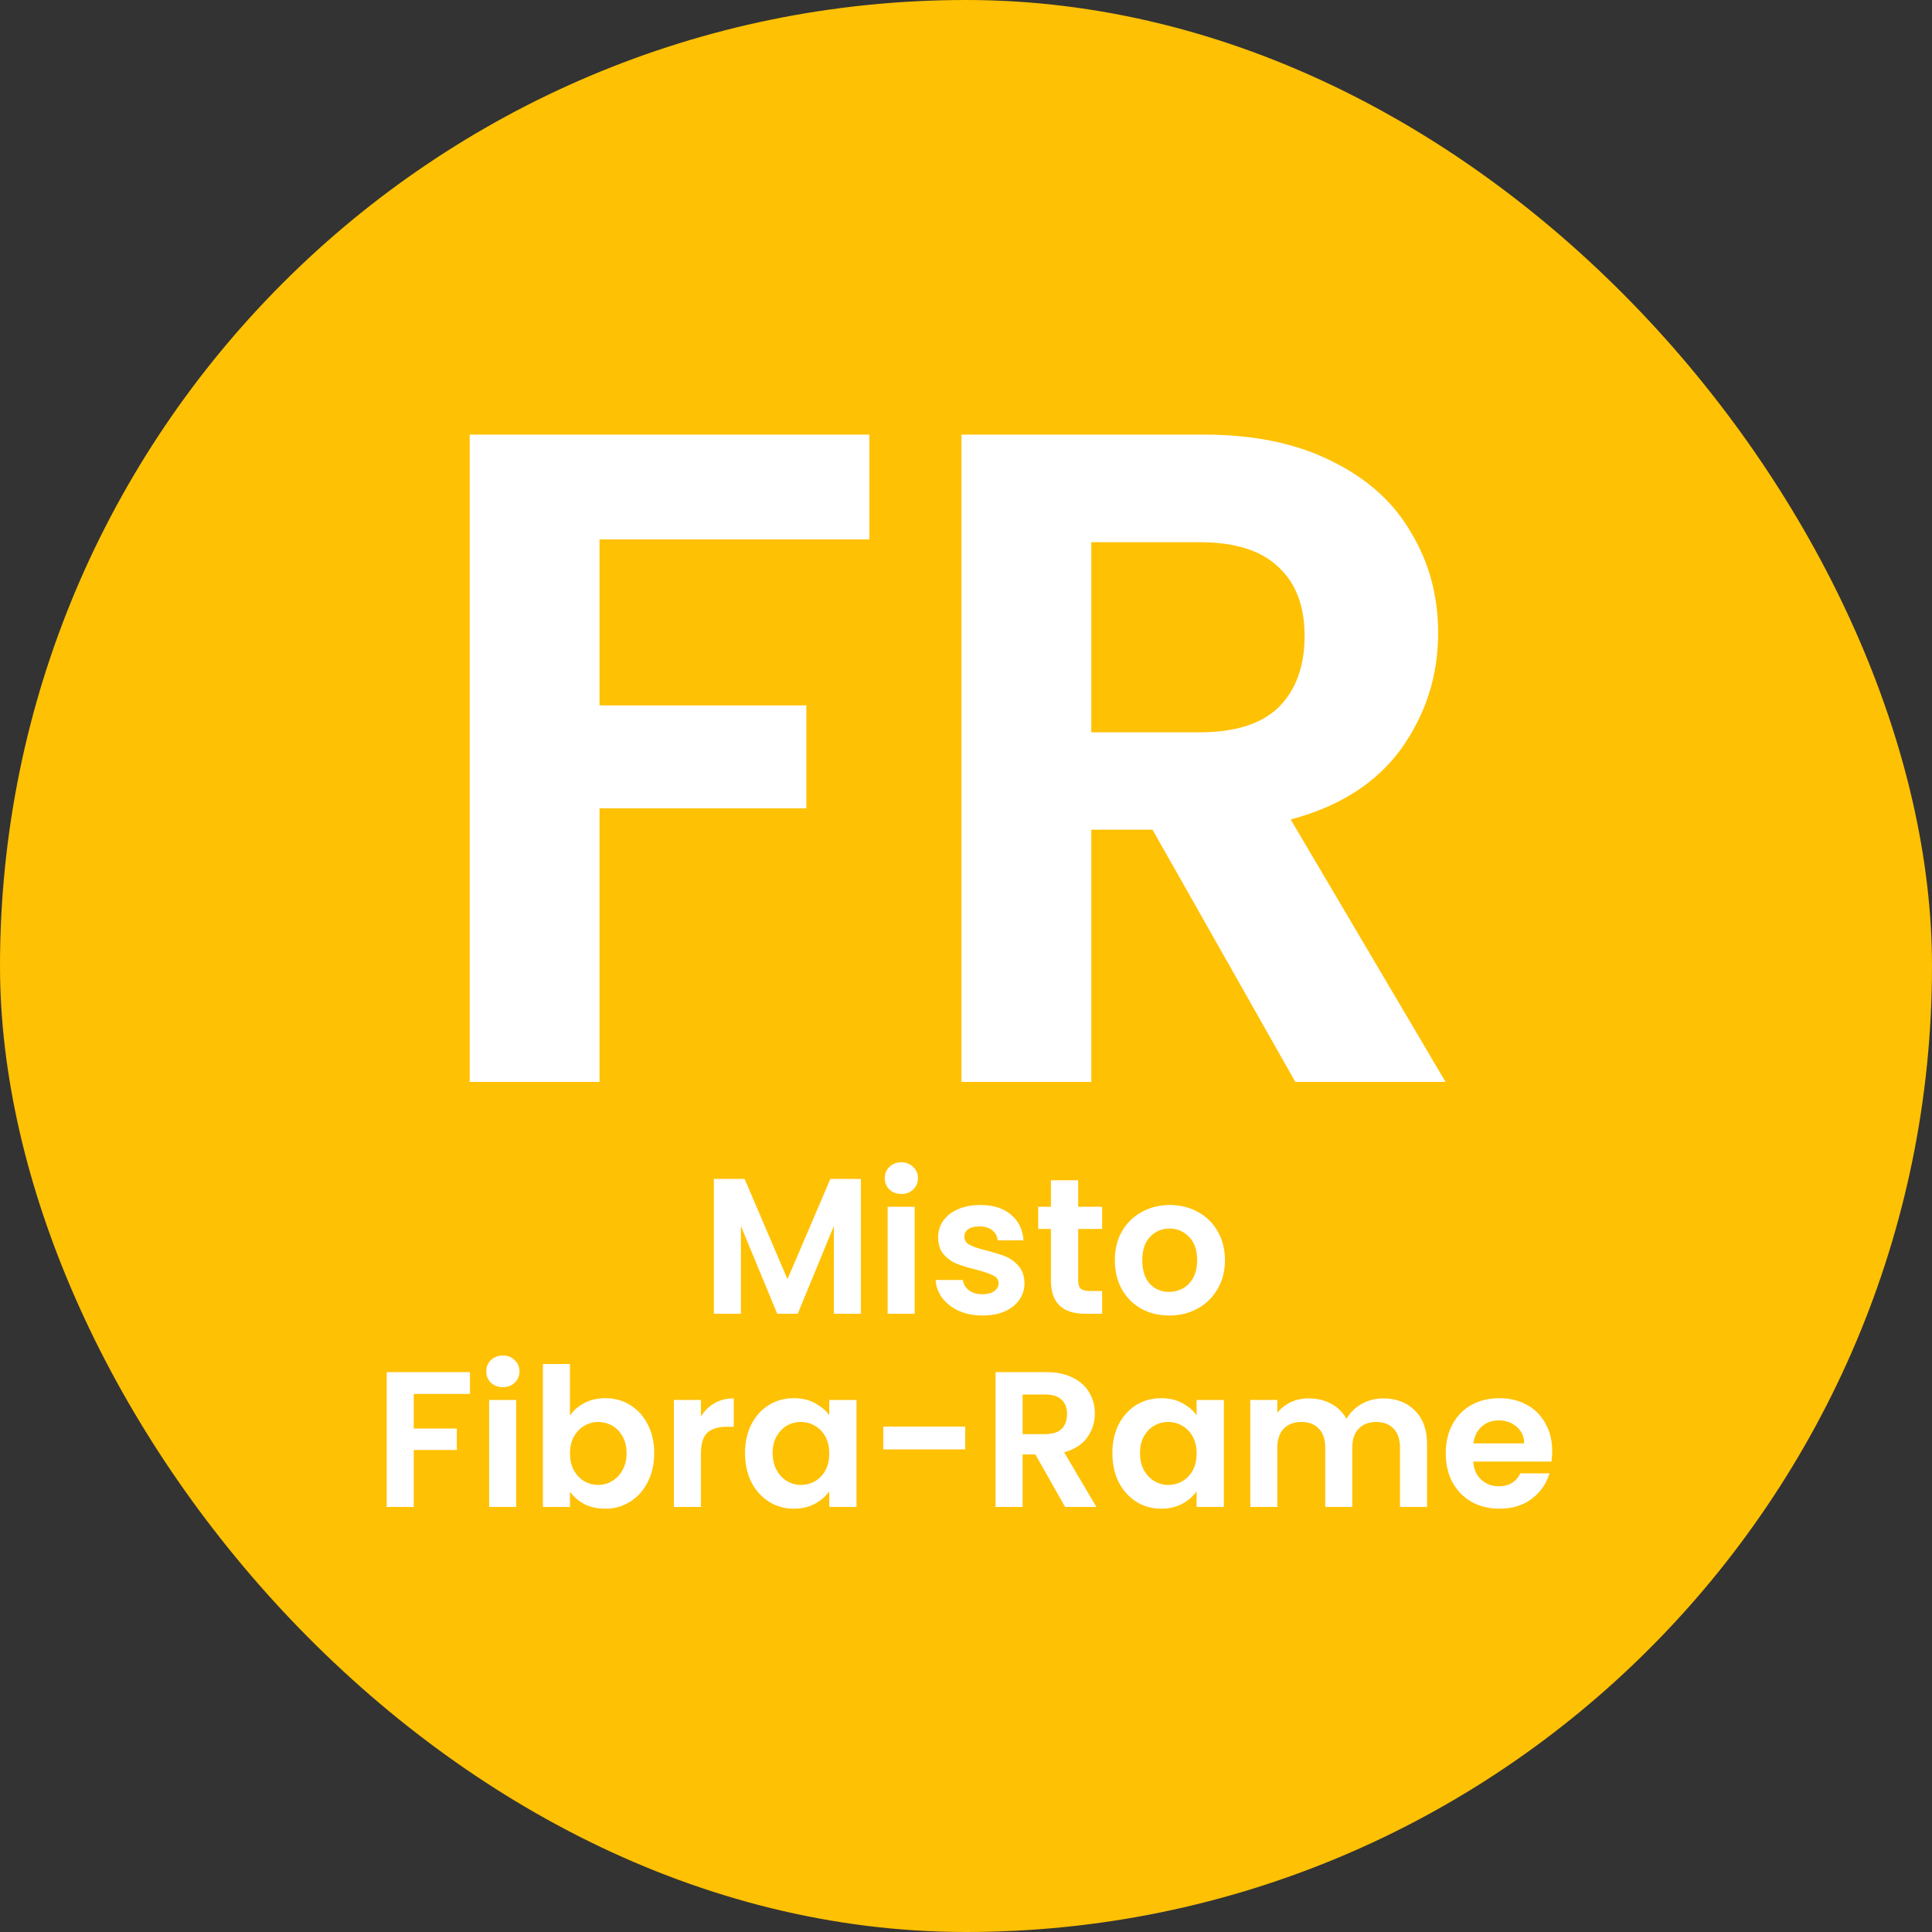
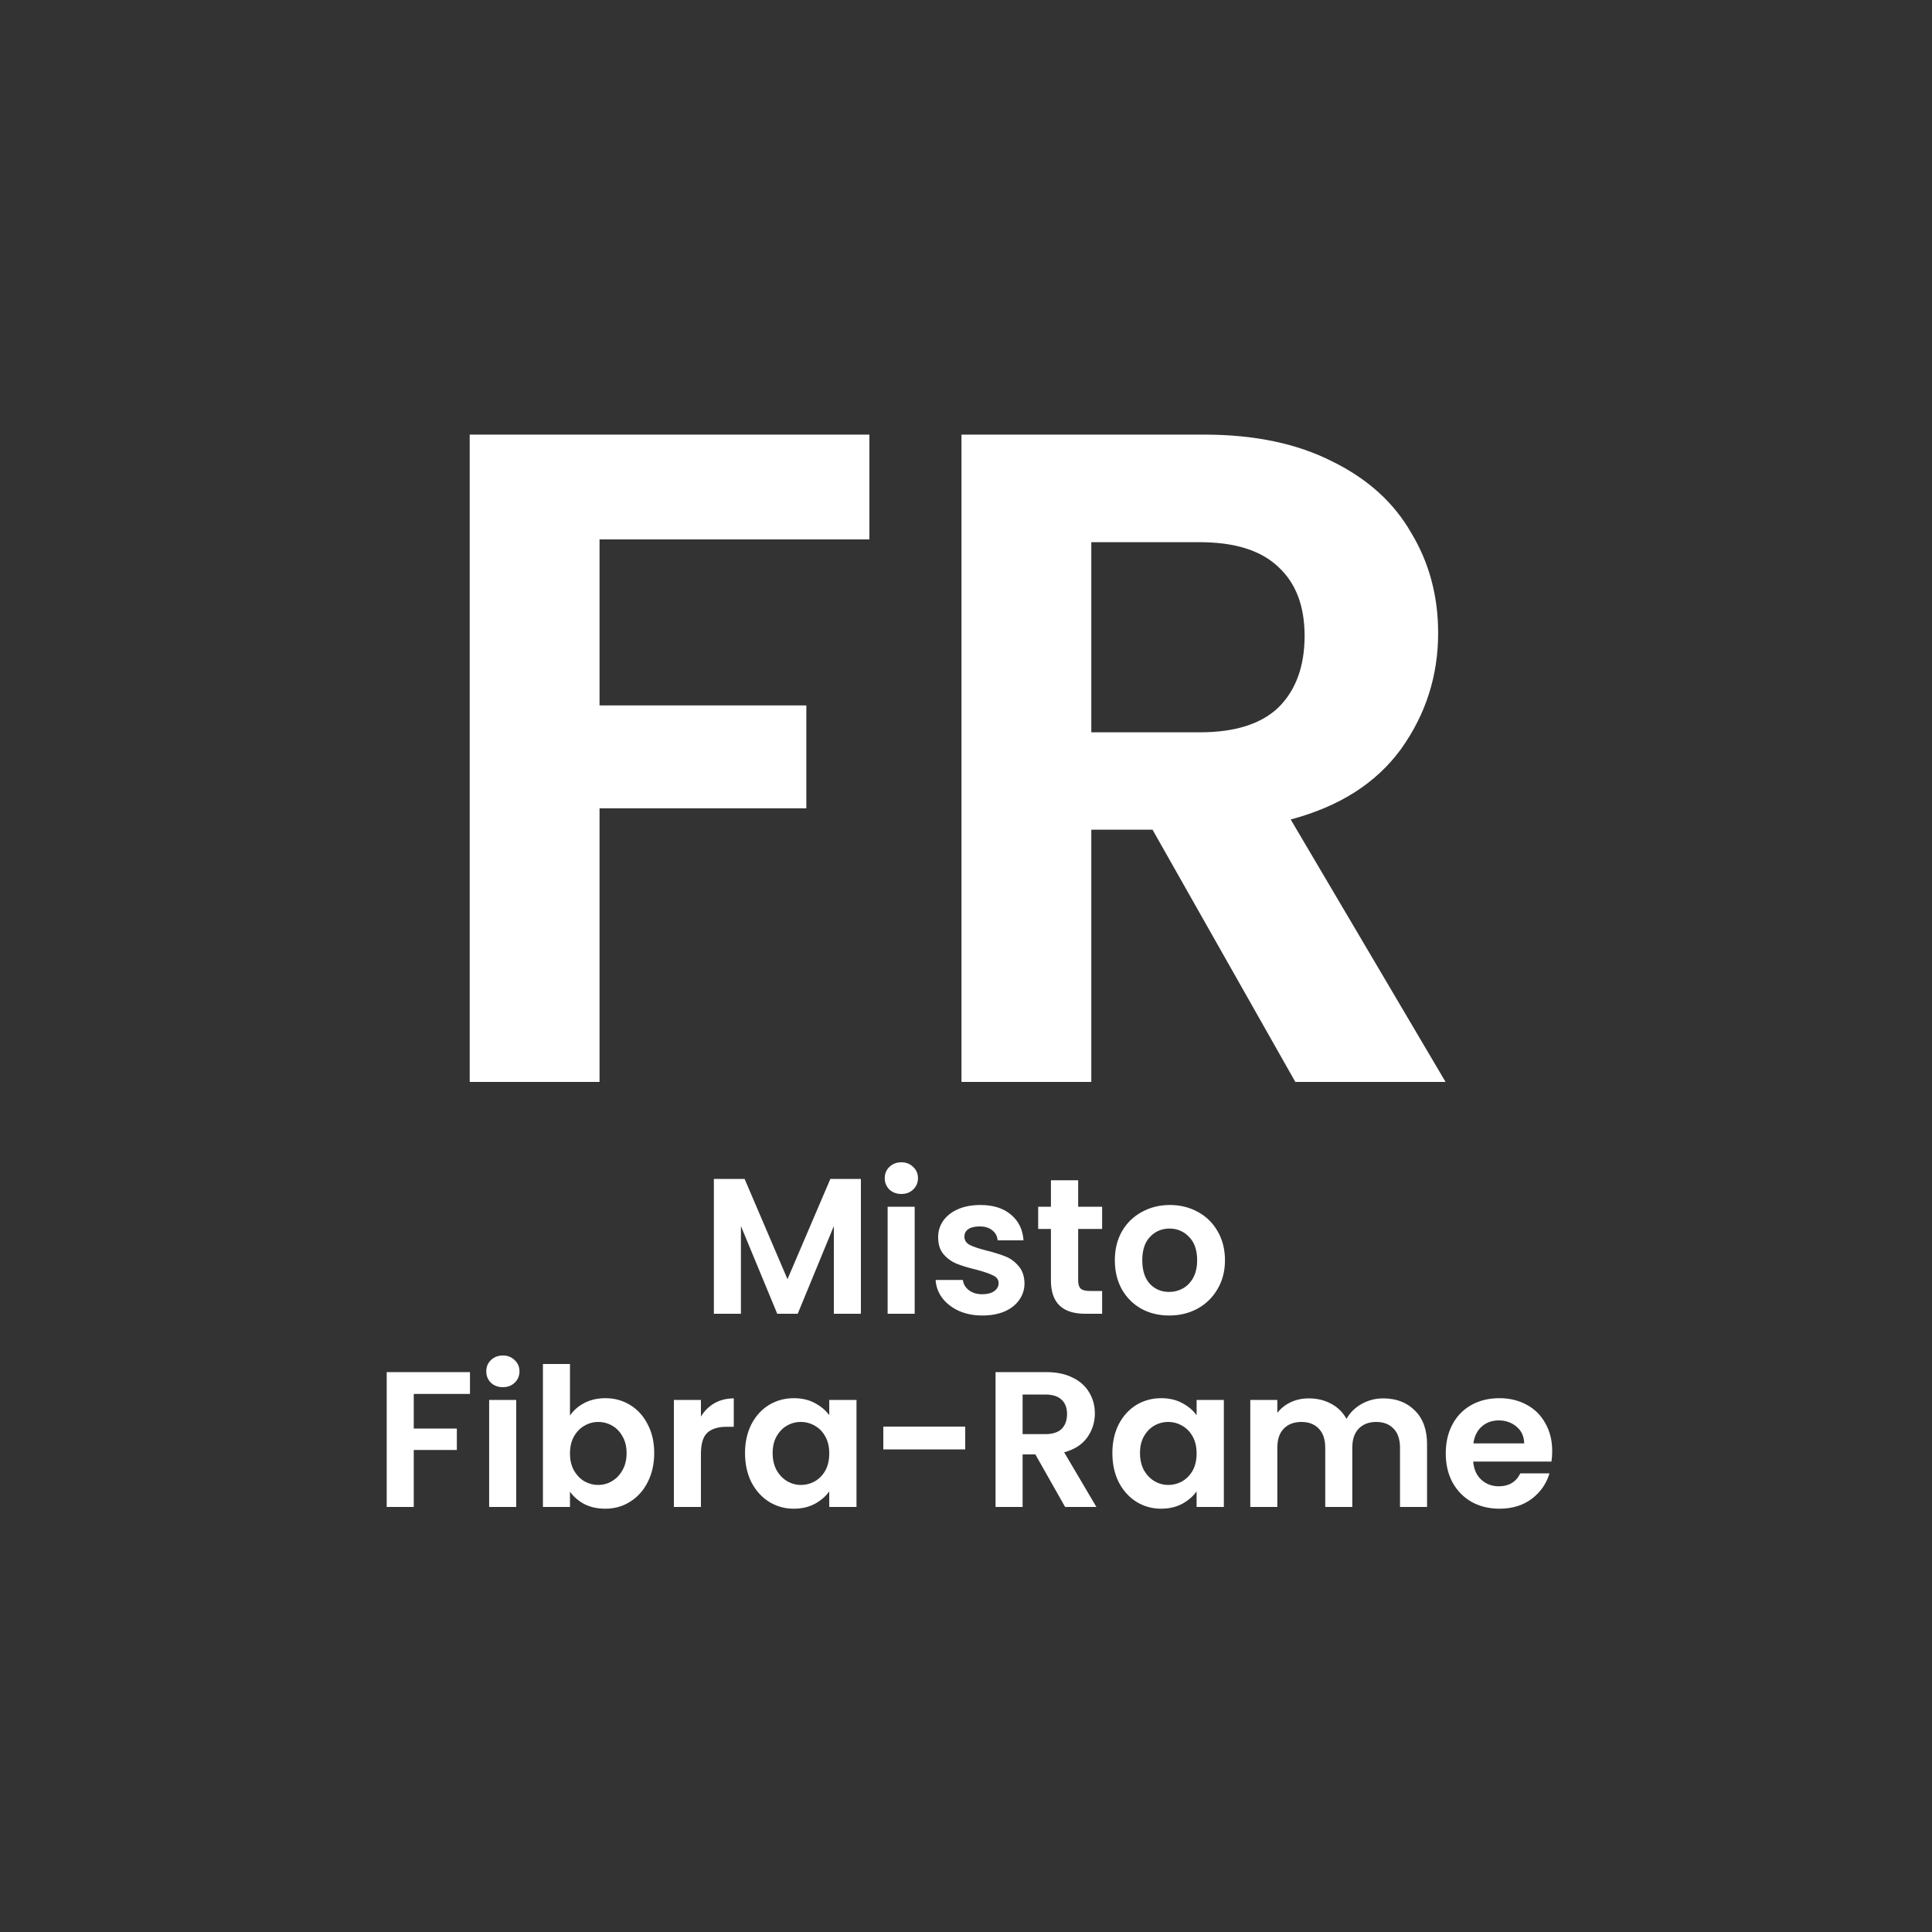
<svg xmlns="http://www.w3.org/2000/svg" width="50" height="50" viewBox="0 0 50 50" fill="none">
  <rect x="0" y="0" width="50" height="50" fill="#333333" stroke="none" />
-   <rect width="50" height="50" rx="25" fill="#FFC103" />
  <path d="M22.5 11.248V13.96H15.516V18.256H20.868V20.92H15.516V28H12.156V11.248H22.5ZM33.523 28L29.827 21.472H28.243V28H24.883V11.248H31.171C32.467 11.248 33.571 11.48 34.483 11.944C35.395 12.392 36.075 13.008 36.523 13.792C36.987 14.56 37.219 15.424 37.219 16.384C37.219 17.488 36.899 18.488 36.259 19.384C35.619 20.264 34.667 20.872 33.403 21.208L37.411 28H33.523ZM28.243 18.952H31.051C31.963 18.952 32.643 18.736 33.091 18.304C33.539 17.856 33.763 17.24 33.763 16.456C33.763 15.688 33.539 15.096 33.091 14.68C32.643 14.248 31.963 14.032 31.051 14.032H28.243V18.952Z" fill="white" />
  <path d="M22.28 30.51V34H21.58V31.73L20.645 34H20.115L19.175 31.73V34H18.475V30.51H19.27L20.38 33.105L21.49 30.51H22.28ZM23.327 30.9C23.204 30.9 23.1 30.862 23.017 30.785C22.937 30.705 22.897 30.607 22.897 30.49C22.897 30.373 22.937 30.277 23.017 30.2C23.1 30.12 23.204 30.08 23.327 30.08C23.45 30.08 23.552 30.12 23.632 30.2C23.715 30.277 23.757 30.373 23.757 30.49C23.757 30.607 23.715 30.705 23.632 30.785C23.552 30.862 23.45 30.9 23.327 30.9ZM23.672 31.23V34H22.972V31.23H23.672ZM25.424 34.045C25.197 34.045 24.994 34.005 24.814 33.925C24.634 33.842 24.49 33.73 24.384 33.59C24.28 33.45 24.224 33.295 24.214 33.125H24.919C24.932 33.232 24.984 33.32 25.074 33.39C25.167 33.46 25.282 33.495 25.419 33.495C25.552 33.495 25.655 33.468 25.729 33.415C25.805 33.362 25.844 33.293 25.844 33.21C25.844 33.12 25.797 33.053 25.704 33.01C25.614 32.963 25.469 32.913 25.269 32.86C25.062 32.81 24.892 32.758 24.759 32.705C24.629 32.652 24.515 32.57 24.419 32.46C24.325 32.35 24.279 32.202 24.279 32.015C24.279 31.862 24.322 31.722 24.409 31.595C24.499 31.468 24.625 31.368 24.789 31.295C24.955 31.222 25.15 31.185 25.374 31.185C25.704 31.185 25.967 31.268 26.164 31.435C26.36 31.598 26.469 31.82 26.489 32.1H25.819C25.809 31.99 25.762 31.903 25.679 31.84C25.599 31.773 25.49 31.74 25.354 31.74C25.227 31.74 25.129 31.763 25.059 31.81C24.992 31.857 24.959 31.922 24.959 32.005C24.959 32.098 25.005 32.17 25.099 32.22C25.192 32.267 25.337 32.315 25.534 32.365C25.734 32.415 25.899 32.467 26.029 32.52C26.159 32.573 26.27 32.657 26.364 32.77C26.46 32.88 26.51 33.027 26.514 33.21C26.514 33.37 26.469 33.513 26.379 33.64C26.292 33.767 26.165 33.867 25.999 33.94C25.835 34.01 25.644 34.045 25.424 34.045ZM27.903 31.805V33.145C27.903 33.238 27.925 33.307 27.968 33.35C28.015 33.39 28.091 33.41 28.198 33.41H28.523V34H28.083C27.493 34 27.198 33.713 27.198 33.14V31.805H26.868V31.23H27.198V30.545H27.903V31.23H28.523V31.805H27.903ZM30.257 34.045C29.99 34.045 29.75 33.987 29.537 33.87C29.323 33.75 29.155 33.582 29.032 33.365C28.912 33.148 28.852 32.898 28.852 32.615C28.852 32.332 28.913 32.082 29.037 31.865C29.163 31.648 29.335 31.482 29.552 31.365C29.768 31.245 30.01 31.185 30.277 31.185C30.543 31.185 30.785 31.245 31.002 31.365C31.218 31.482 31.388 31.648 31.512 31.865C31.638 32.082 31.702 32.332 31.702 32.615C31.702 32.898 31.637 33.148 31.507 33.365C31.38 33.582 31.207 33.75 30.987 33.87C30.77 33.987 30.527 34.045 30.257 34.045ZM30.257 33.435C30.383 33.435 30.502 33.405 30.612 33.345C30.725 33.282 30.815 33.188 30.882 33.065C30.948 32.942 30.982 32.792 30.982 32.615C30.982 32.352 30.912 32.15 30.772 32.01C30.635 31.867 30.467 31.795 30.267 31.795C30.067 31.795 29.898 31.867 29.762 32.01C29.628 32.15 29.562 32.352 29.562 32.615C29.562 32.878 29.627 33.082 29.757 33.225C29.89 33.365 30.057 33.435 30.257 33.435ZM12.163 35.51V36.075H10.708V36.97H11.823V37.525H10.708V39H10.008V35.51H12.163ZM13.014 35.9C12.891 35.9 12.788 35.862 12.704 35.785C12.624 35.705 12.585 35.607 12.585 35.49C12.585 35.373 12.624 35.277 12.704 35.2C12.788 35.12 12.891 35.08 13.014 35.08C13.138 35.08 13.239 35.12 13.319 35.2C13.403 35.277 13.444 35.373 13.444 35.49C13.444 35.607 13.403 35.705 13.319 35.785C13.239 35.862 13.138 35.9 13.014 35.9ZM13.36 36.23V39H12.659V36.23H13.36ZM14.751 36.635C14.841 36.502 14.964 36.393 15.121 36.31C15.281 36.227 15.463 36.185 15.666 36.185C15.903 36.185 16.116 36.243 16.306 36.36C16.499 36.477 16.651 36.643 16.761 36.86C16.874 37.073 16.931 37.322 16.931 37.605C16.931 37.888 16.874 38.14 16.761 38.36C16.651 38.577 16.499 38.745 16.306 38.865C16.116 38.985 15.903 39.045 15.666 39.045C15.459 39.045 15.278 39.005 15.121 38.925C14.968 38.842 14.844 38.735 14.751 38.605V39H14.051V35.3H14.751V36.635ZM16.216 37.605C16.216 37.438 16.181 37.295 16.111 37.175C16.044 37.052 15.954 36.958 15.841 36.895C15.731 36.832 15.611 36.8 15.481 36.8C15.354 36.8 15.234 36.833 15.121 36.9C15.011 36.963 14.921 37.057 14.851 37.18C14.784 37.303 14.751 37.448 14.751 37.615C14.751 37.782 14.784 37.927 14.851 38.05C14.921 38.173 15.011 38.268 15.121 38.335C15.234 38.398 15.354 38.43 15.481 38.43C15.611 38.43 15.731 38.397 15.841 38.33C15.954 38.263 16.044 38.168 16.111 38.045C16.181 37.922 16.216 37.775 16.216 37.605ZM18.14 36.66C18.23 36.513 18.346 36.398 18.49 36.315C18.636 36.232 18.803 36.19 18.99 36.19V36.925H18.805C18.585 36.925 18.418 36.977 18.305 37.08C18.195 37.183 18.14 37.363 18.14 37.62V39H17.44V36.23H18.14V36.66ZM19.281 37.605C19.281 37.325 19.336 37.077 19.446 36.86C19.559 36.643 19.711 36.477 19.901 36.36C20.095 36.243 20.309 36.185 20.546 36.185C20.753 36.185 20.933 36.227 21.086 36.31C21.243 36.393 21.368 36.498 21.461 36.625V36.23H22.166V39H21.461V38.595C21.371 38.725 21.246 38.833 21.086 38.92C20.93 39.003 20.748 39.045 20.541 39.045C20.308 39.045 20.095 38.985 19.901 38.865C19.711 38.745 19.559 38.577 19.446 38.36C19.336 38.14 19.281 37.888 19.281 37.605ZM21.461 37.615C21.461 37.445 21.428 37.3 21.361 37.18C21.294 37.057 21.204 36.963 21.091 36.9C20.978 36.833 20.856 36.8 20.726 36.8C20.596 36.8 20.476 36.832 20.366 36.895C20.256 36.958 20.166 37.052 20.096 37.175C20.029 37.295 19.996 37.438 19.996 37.605C19.996 37.772 20.029 37.918 20.096 38.045C20.166 38.168 20.256 38.263 20.366 38.33C20.48 38.397 20.599 38.43 20.726 38.43C20.856 38.43 20.978 38.398 21.091 38.335C21.204 38.268 21.294 38.175 21.361 38.055C21.428 37.932 21.461 37.785 21.461 37.615ZM24.98 36.92V37.51H22.86V36.92H24.98ZM27.565 39L26.795 37.64H26.465V39H25.765V35.51H27.075C27.345 35.51 27.575 35.558 27.765 35.655C27.955 35.748 28.097 35.877 28.19 36.04C28.287 36.2 28.335 36.38 28.335 36.58C28.335 36.81 28.268 37.018 28.135 37.205C28.002 37.388 27.803 37.515 27.54 37.585L28.375 39H27.565ZM26.465 37.115H27.05C27.24 37.115 27.382 37.07 27.475 36.98C27.568 36.887 27.615 36.758 27.615 36.595C27.615 36.435 27.568 36.312 27.475 36.225C27.382 36.135 27.24 36.09 27.05 36.09H26.465V37.115ZM28.788 37.605C28.788 37.325 28.843 37.077 28.953 36.86C29.066 36.643 29.218 36.477 29.408 36.36C29.601 36.243 29.816 36.185 30.053 36.185C30.26 36.185 30.44 36.227 30.593 36.31C30.75 36.393 30.875 36.498 30.968 36.625V36.23H31.673V39H30.968V38.595C30.878 38.725 30.753 38.833 30.593 38.92C30.436 39.003 30.255 39.045 30.048 39.045C29.815 39.045 29.601 38.985 29.408 38.865C29.218 38.745 29.066 38.577 28.953 38.36C28.843 38.14 28.788 37.888 28.788 37.605ZM30.968 37.615C30.968 37.445 30.935 37.3 30.868 37.18C30.801 37.057 30.711 36.963 30.598 36.9C30.485 36.833 30.363 36.8 30.233 36.8C30.103 36.8 29.983 36.832 29.873 36.895C29.763 36.958 29.673 37.052 29.603 37.175C29.536 37.295 29.503 37.438 29.503 37.605C29.503 37.772 29.536 37.918 29.603 38.045C29.673 38.168 29.763 38.263 29.873 38.33C29.986 38.397 30.106 38.43 30.233 38.43C30.363 38.43 30.485 38.398 30.598 38.335C30.711 38.268 30.801 38.175 30.868 38.055C30.935 37.932 30.968 37.785 30.968 37.615ZM35.797 36.19C36.137 36.19 36.41 36.295 36.617 36.505C36.827 36.712 36.932 37.002 36.932 37.375V39H36.232V37.47C36.232 37.253 36.177 37.088 36.067 36.975C35.957 36.858 35.807 36.8 35.617 36.8C35.427 36.8 35.275 36.858 35.162 36.975C35.052 37.088 34.997 37.253 34.997 37.47V39H34.297V37.47C34.297 37.253 34.242 37.088 34.132 36.975C34.022 36.858 33.872 36.8 33.682 36.8C33.488 36.8 33.335 36.858 33.222 36.975C33.112 37.088 33.057 37.253 33.057 37.47V39H32.357V36.23H33.057V36.565C33.147 36.448 33.262 36.357 33.402 36.29C33.545 36.223 33.702 36.19 33.872 36.19C34.088 36.19 34.282 36.237 34.452 36.33C34.622 36.42 34.753 36.55 34.847 36.72C34.937 36.56 35.067 36.432 35.237 36.335C35.41 36.238 35.597 36.19 35.797 36.19ZM40.171 37.555C40.171 37.655 40.164 37.745 40.151 37.825H38.126C38.143 38.025 38.213 38.182 38.336 38.295C38.459 38.408 38.611 38.465 38.791 38.465C39.051 38.465 39.236 38.353 39.346 38.13H40.101C40.021 38.397 39.868 38.617 39.641 38.79C39.414 38.96 39.136 39.045 38.806 39.045C38.539 39.045 38.299 38.987 38.086 38.87C37.876 38.75 37.711 38.582 37.591 38.365C37.474 38.148 37.416 37.898 37.416 37.615C37.416 37.328 37.474 37.077 37.591 36.86C37.708 36.643 37.871 36.477 38.081 36.36C38.291 36.243 38.533 36.185 38.806 36.185C39.069 36.185 39.304 36.242 39.511 36.355C39.721 36.468 39.883 36.63 39.996 36.84C40.113 37.047 40.171 37.285 40.171 37.555ZM39.446 37.355C39.443 37.175 39.378 37.032 39.251 36.925C39.124 36.815 38.969 36.76 38.786 36.76C38.613 36.76 38.466 36.813 38.346 36.92C38.229 37.023 38.158 37.168 38.131 37.355H39.446Z" fill="white" />
</svg>